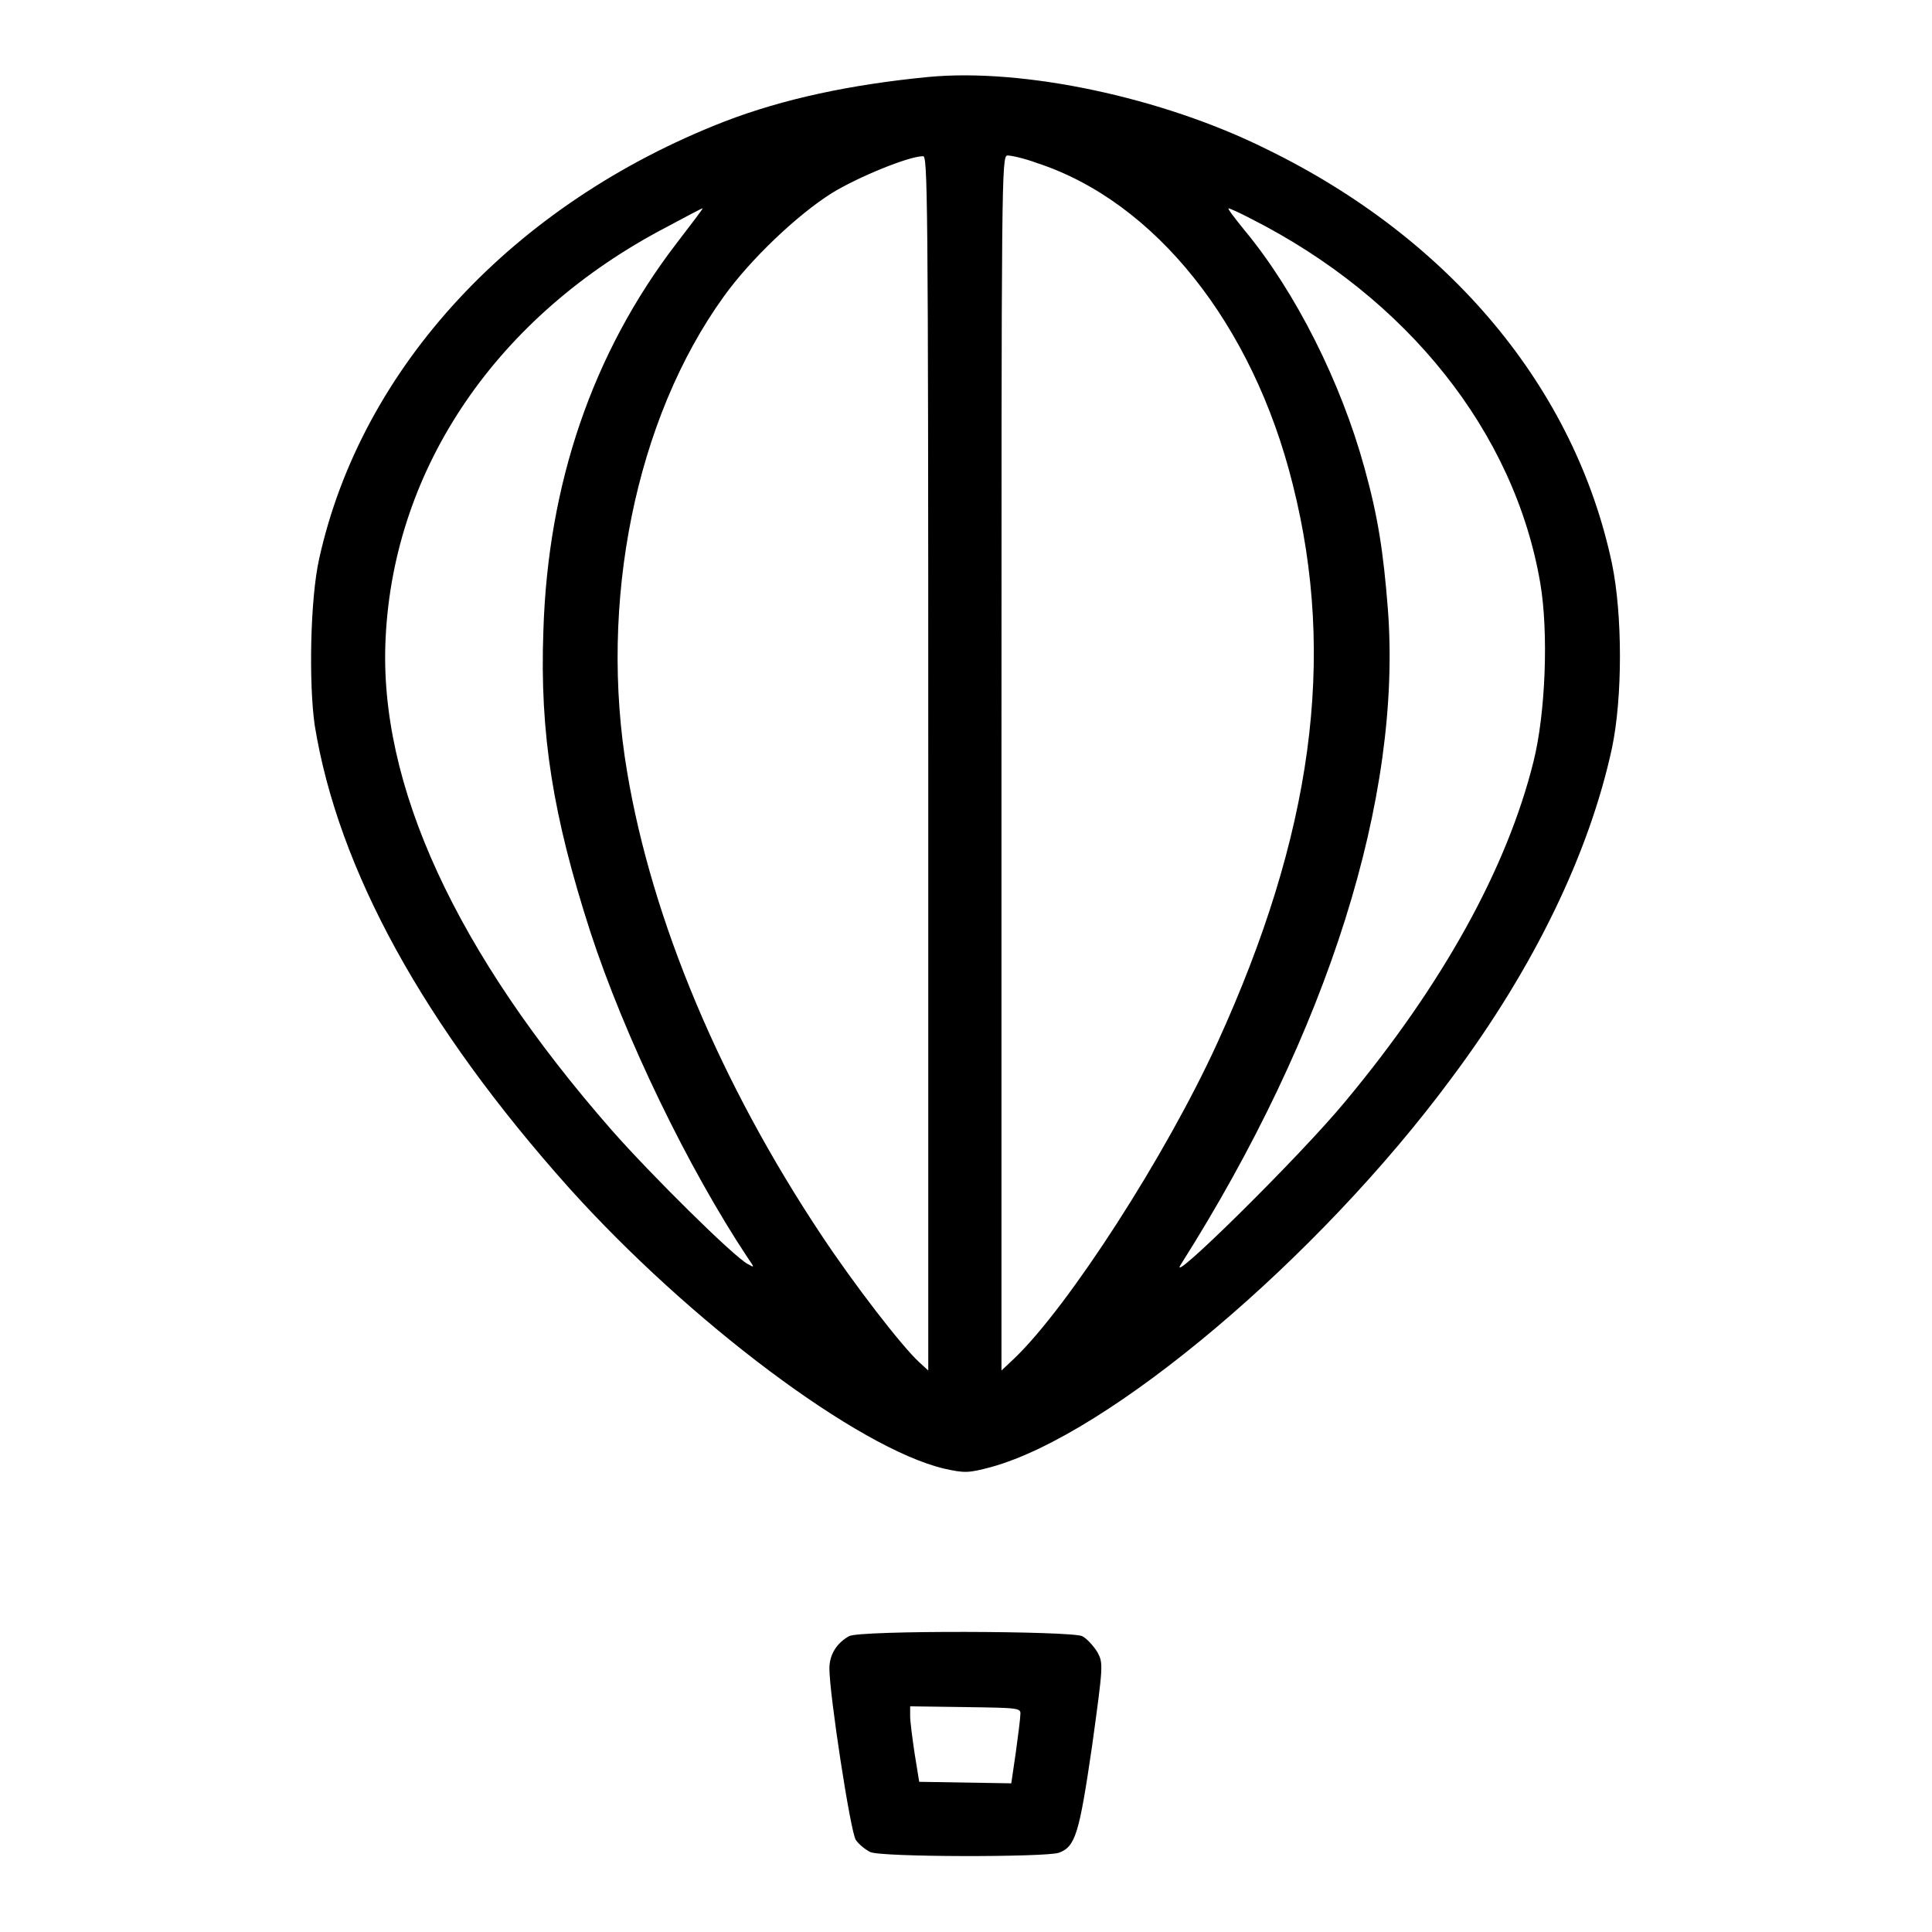
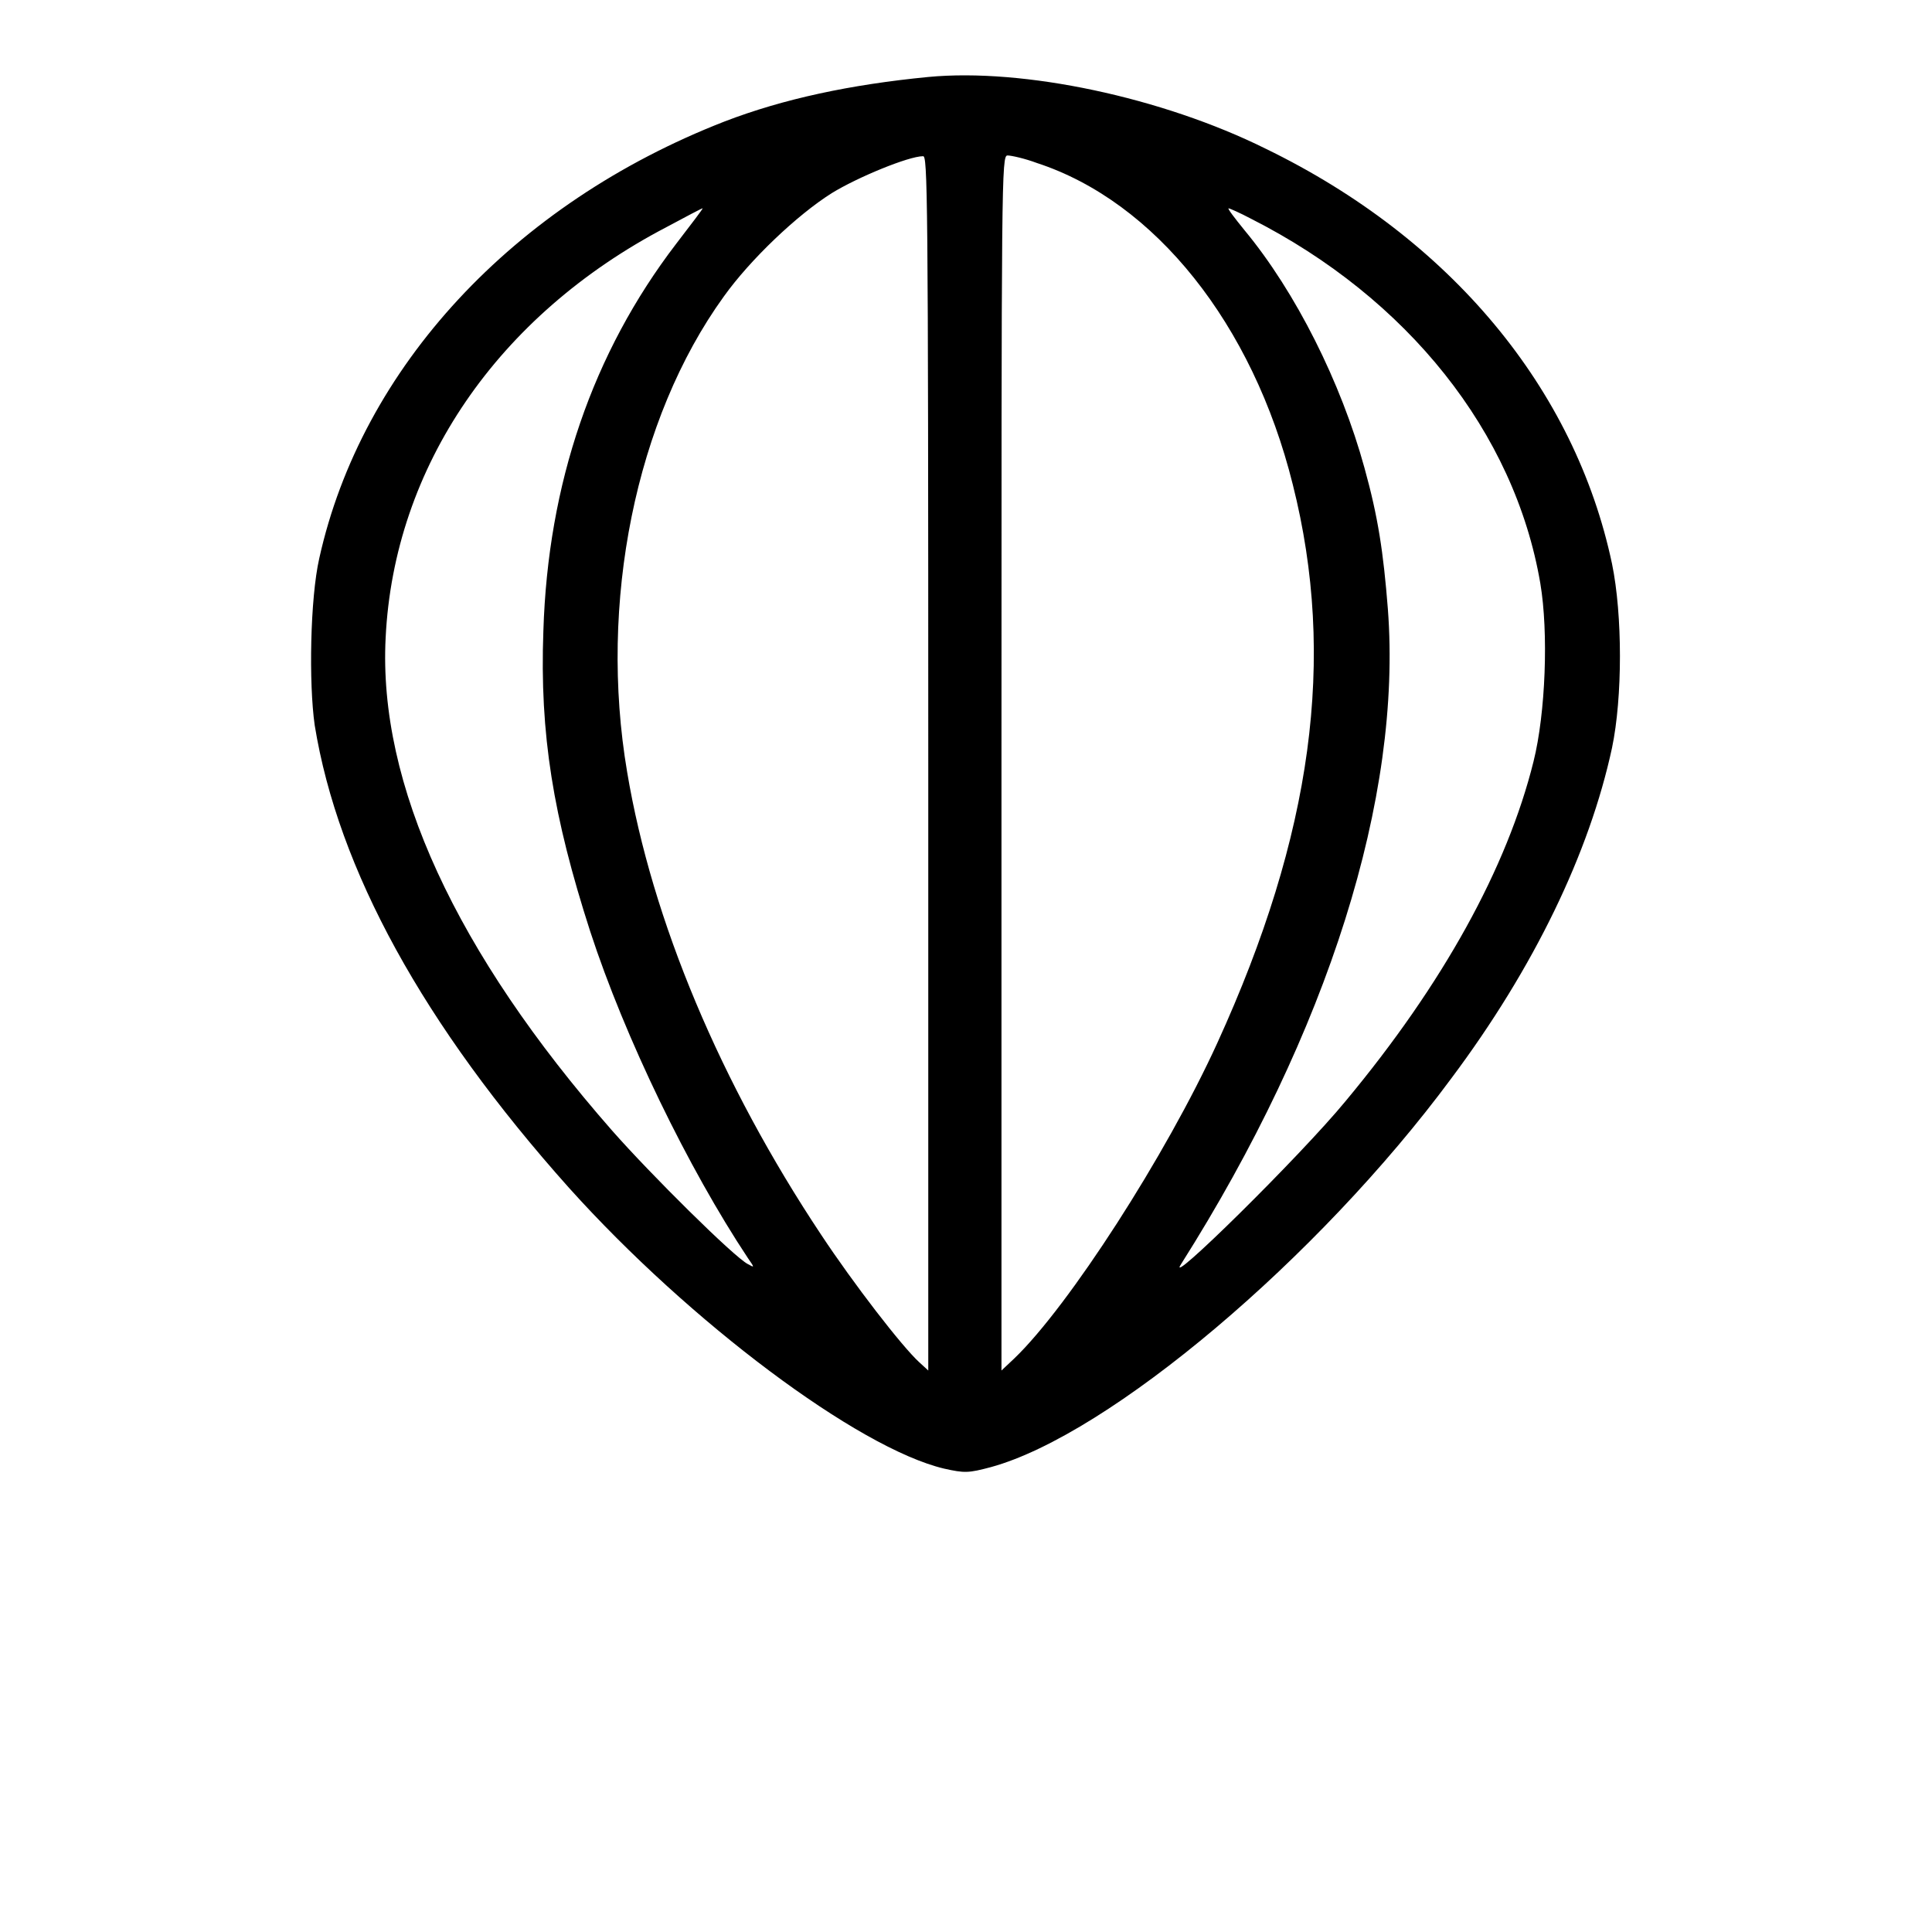
<svg xmlns="http://www.w3.org/2000/svg" version="1.1" x="0px" y="0px" viewBox="0 0 256 256" enable-background="new 0 0 256 256" xml:space="preserve">
  <g>
    <g>
      <g>
        <path fill="#000000" d="M123,10.2c-10.3,1-19.2,2.9-27,5.9C68,27,47.9,48.7,42.3,74c-1.2,5.3-1.4,16.5-0.6,22.1c3.1,19.1,14.4,39.7,33.7,61.3c16,17.8,38.3,34.5,49.7,37.2c2.7,0.6,3.2,0.6,6.2-0.2c15.7-4.3,43.4-27.7,61-51.5c11-14.7,18.3-29.9,21.3-43.8c1.4-6.7,1.4-17.6,0-24.4c-4.9-23.2-21.4-43.1-45.9-55C154,12.9,135.6,9,123,10.2z M123,101.1v80.5l-1.2-1.1c-2.3-2.1-8.7-10.4-13-16.9c-13.3-20-22.4-41.6-25.7-61.3c-3.8-22.4,1.1-46.8,12.8-63c3.5-4.9,9.7-10.8,14.3-13.7c3.4-2.1,10.2-4.9,12.1-4.9C122.9,20.6,123,24.7,123,101.1z M137.4,21.6c15.6,5.1,28.6,21.3,33.9,42.6c5.8,23,2.6,46.4-10,74c-6.8,14.9-19.7,34.9-26.9,41.8l-1.7,1.6v-80.5c0-77.8,0-80.5,0.8-80.5C134,20.6,135.8,21,137.4,21.6z M89.6,32.3C78.5,46.8,72.6,64.1,72,83.6c-0.5,13.7,1.3,24.6,6.2,39.8c4.6,14.1,13,31.4,20.9,43.3c0.9,1.3,0.9,1.3,0,0.8c-1.8-0.9-12.9-11.9-18-17.7c-20.7-23.6-31-45.9-30-65.3c1.1-22.6,14.8-42.7,37.2-54.4c2.6-1.4,4.7-2.5,4.8-2.5C93.2,27.6,91.6,29.7,89.6,32.3z M165.8,29c20.7,10.5,34.9,28.3,38.3,48.3c1.1,6.5,0.7,17.2-0.9,23.6c-3.5,14.1-12,29.5-24.9,45c-6,7.3-24.1,25.1-21.8,21.6c19.5-30.8,29.3-61.9,27.4-86.8c-0.6-7.6-1.3-12.2-3.1-18.7c-3.1-11.3-9.1-23.3-15.9-31.5c-1.3-1.6-2.3-2.9-2.1-2.9C162.9,27.6,164.3,28.2,165.8,29z" />
-         <path fill="#000000" d="M112.5,216.8c-1.6,0.9-2.6,2.4-2.6,4.3c0,3.4,2.8,21.7,3.5,22.7c0.4,0.6,1.3,1.3,1.9,1.6c1.4,0.7,23.3,0.7,25,0.1c2.2-0.8,2.7-2.5,4.4-14.1c1.5-10.9,1.5-11,0.7-12.5c-0.5-0.8-1.4-1.8-2-2.1C141.9,216.1,113.9,216,112.5,216.8z M135.2,227.2c0,0.5-0.3,2.8-0.6,5l-0.6,4.1l-6.1-0.1l-6.1-0.1l-0.6-3.7c-0.3-2-0.6-4.3-0.6-5l0-1.3l7.3,0.1C135,226.3,135.3,226.3,135.2,227.2z" />
      </g>
    </g>
  </g>
</svg>